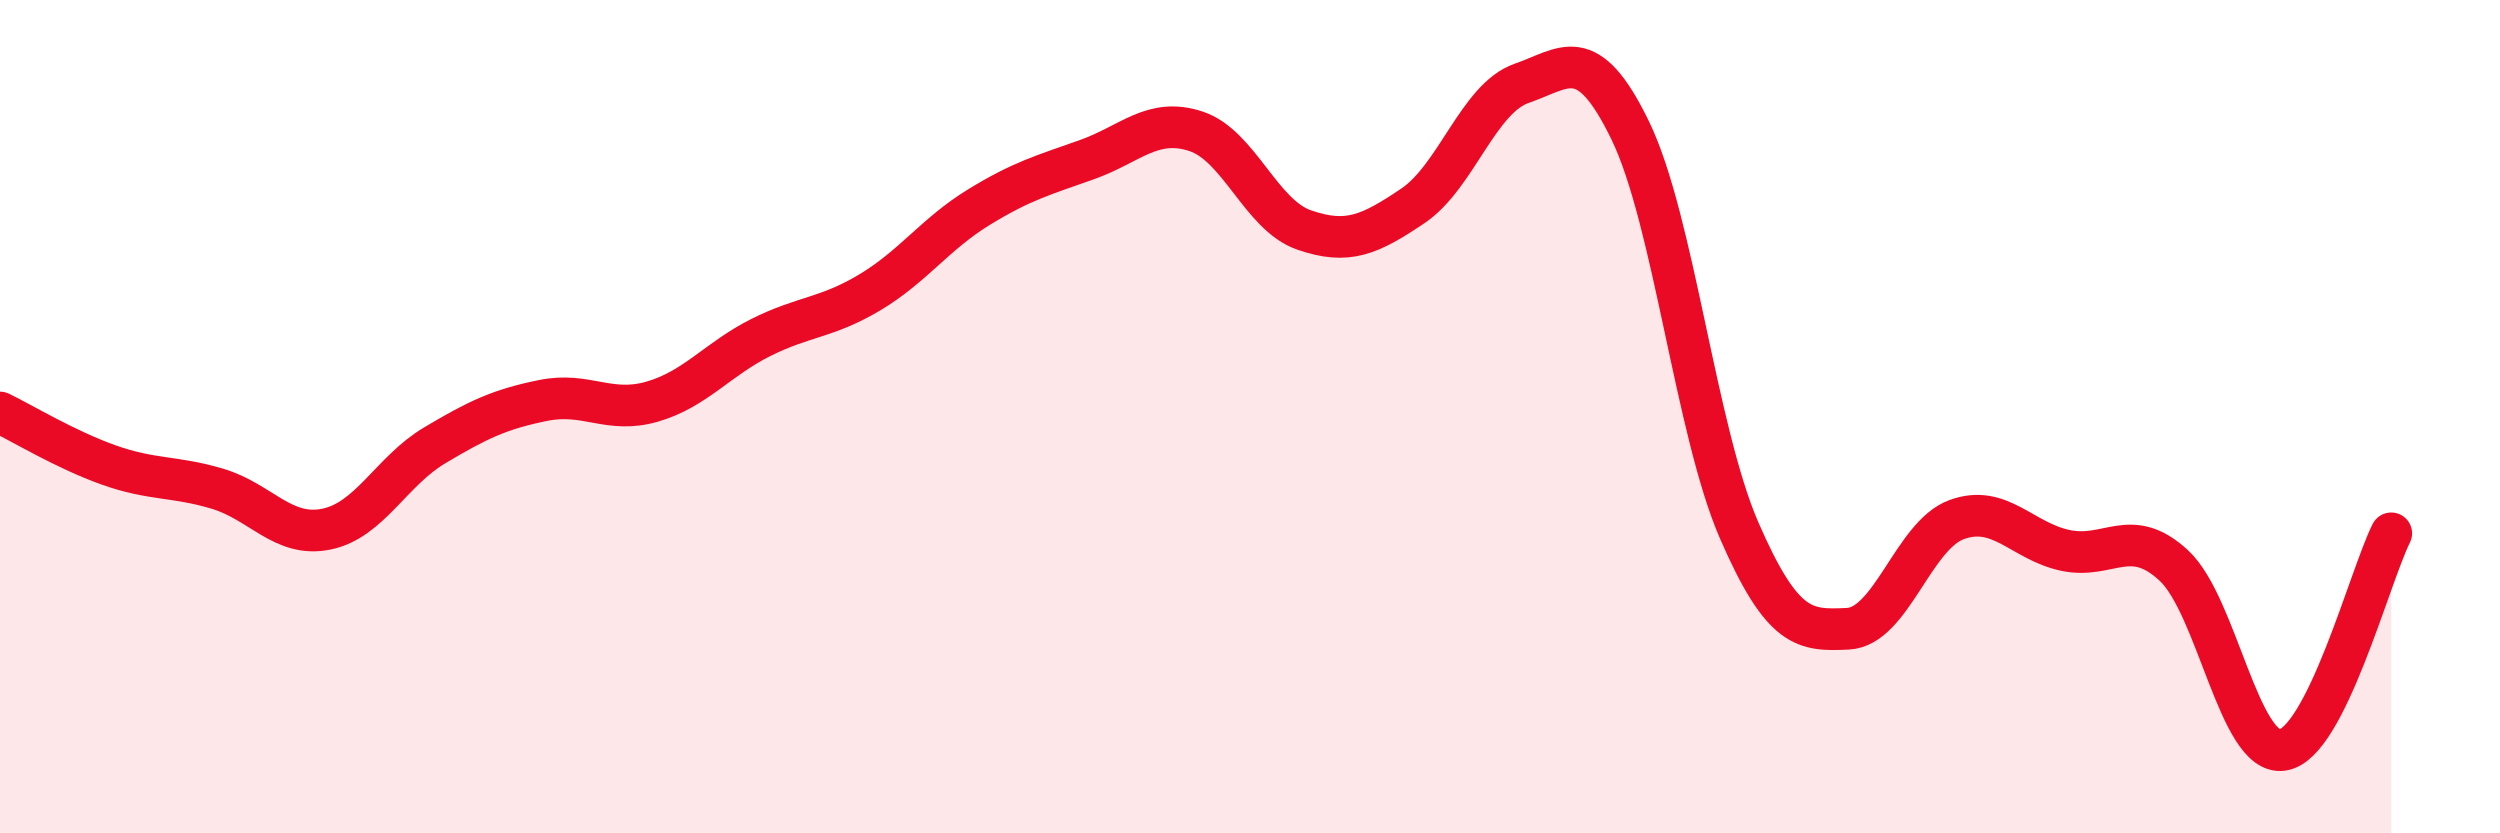
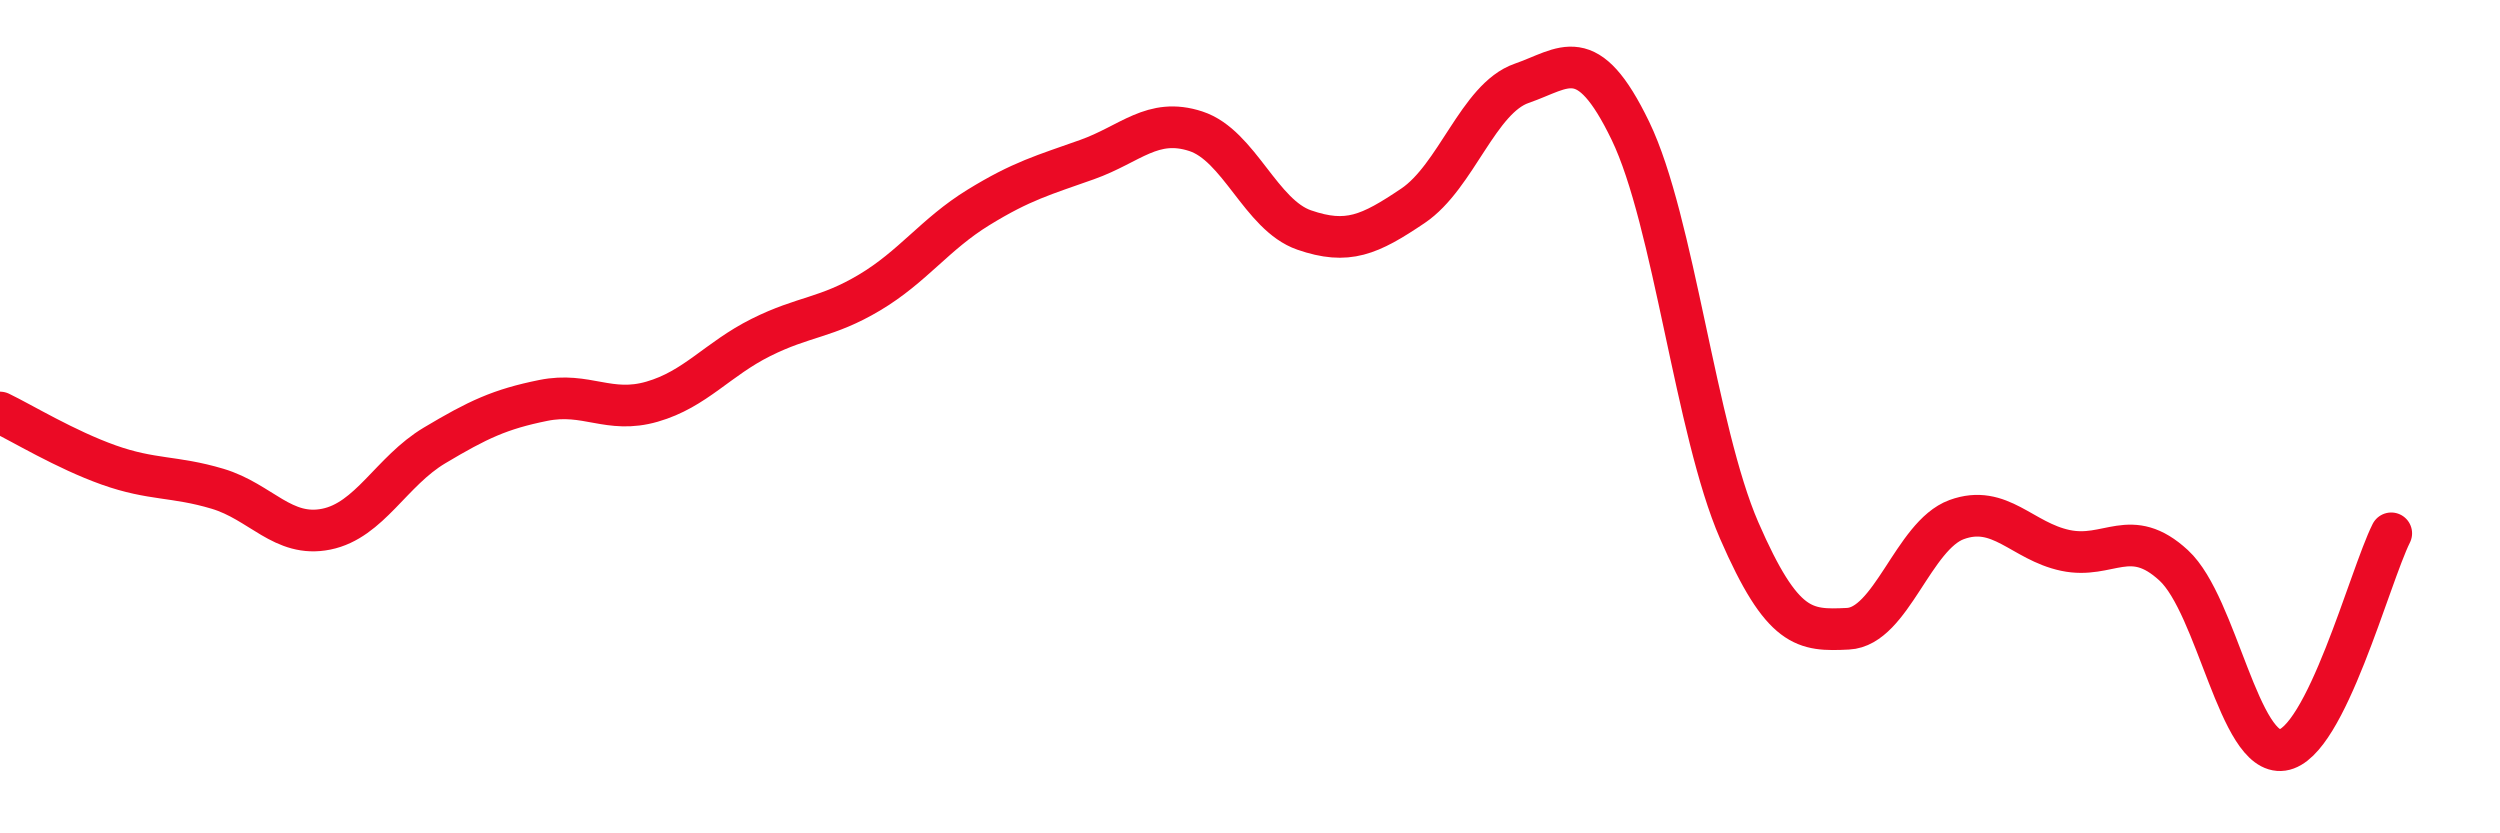
<svg xmlns="http://www.w3.org/2000/svg" width="60" height="20" viewBox="0 0 60 20">
-   <path d="M 0,9.9 C 0.52,10.15 1.57,10.79 2.61,11.16 C 3.65,11.53 4.18,11.42 5.22,11.73 C 6.26,12.04 6.79,12.91 7.83,12.7 C 8.87,12.49 9.39,11.31 10.43,10.69 C 11.47,10.07 12,9.82 13.04,9.61 C 14.08,9.4 14.61,9.94 15.65,9.64 C 16.69,9.34 17.22,8.62 18.26,8.1 C 19.3,7.58 19.83,7.64 20.87,7.02 C 21.91,6.4 22.44,5.62 23.48,4.98 C 24.52,4.34 25.05,4.2 26.09,3.83 C 27.13,3.46 27.66,2.81 28.7,3.15 C 29.74,3.49 30.26,5.16 31.3,5.52 C 32.34,5.88 32.87,5.64 33.91,4.94 C 34.95,4.24 35.48,2.36 36.52,2 C 37.56,1.64 38.09,0.99 39.13,3.14 C 40.17,5.29 40.7,10.34 41.74,12.73 C 42.78,15.12 43.31,15.14 44.35,15.09 C 45.39,15.04 45.92,12.85 46.96,12.47 C 48,12.09 48.53,12.99 49.57,13.21 C 50.61,13.43 51.13,12.61 52.17,13.57 C 53.21,14.53 53.74,18.15 54.78,18 C 55.82,17.85 56.87,13.84 57.39,12.8L57.39 20L0 20Z" fill="#EB0A25" opacity="0.1" stroke-linecap="round" stroke-linejoin="round" />
  <path d="M 0,9.9 C 0.52,10.15 1.57,10.79 2.61,11.16 C 3.65,11.53 4.18,11.42 5.22,11.73 C 6.26,12.04 6.79,12.91 7.83,12.7 C 8.87,12.49 9.39,11.31 10.43,10.69 C 11.47,10.07 12,9.82 13.04,9.61 C 14.08,9.4 14.61,9.94 15.65,9.64 C 16.69,9.34 17.22,8.62 18.26,8.1 C 19.3,7.58 19.83,7.64 20.87,7.02 C 21.91,6.4 22.44,5.62 23.48,4.98 C 24.52,4.34 25.05,4.2 26.09,3.83 C 27.13,3.46 27.66,2.81 28.7,3.15 C 29.74,3.49 30.26,5.16 31.3,5.52 C 32.34,5.88 32.87,5.64 33.91,4.94 C 34.95,4.24 35.48,2.36 36.52,2 C 37.56,1.64 38.09,0.99 39.13,3.14 C 40.17,5.29 40.7,10.34 41.74,12.73 C 42.78,15.12 43.31,15.14 44.35,15.09 C 45.39,15.04 45.92,12.85 46.96,12.47 C 48,12.09 48.53,12.99 49.57,13.21 C 50.61,13.43 51.13,12.61 52.17,13.57 C 53.21,14.53 53.74,18.15 54.78,18 C 55.82,17.85 56.87,13.84 57.39,12.8" stroke="#EB0A25" stroke-width="1" fill="none" stroke-linecap="round" stroke-linejoin="round" />
</svg>